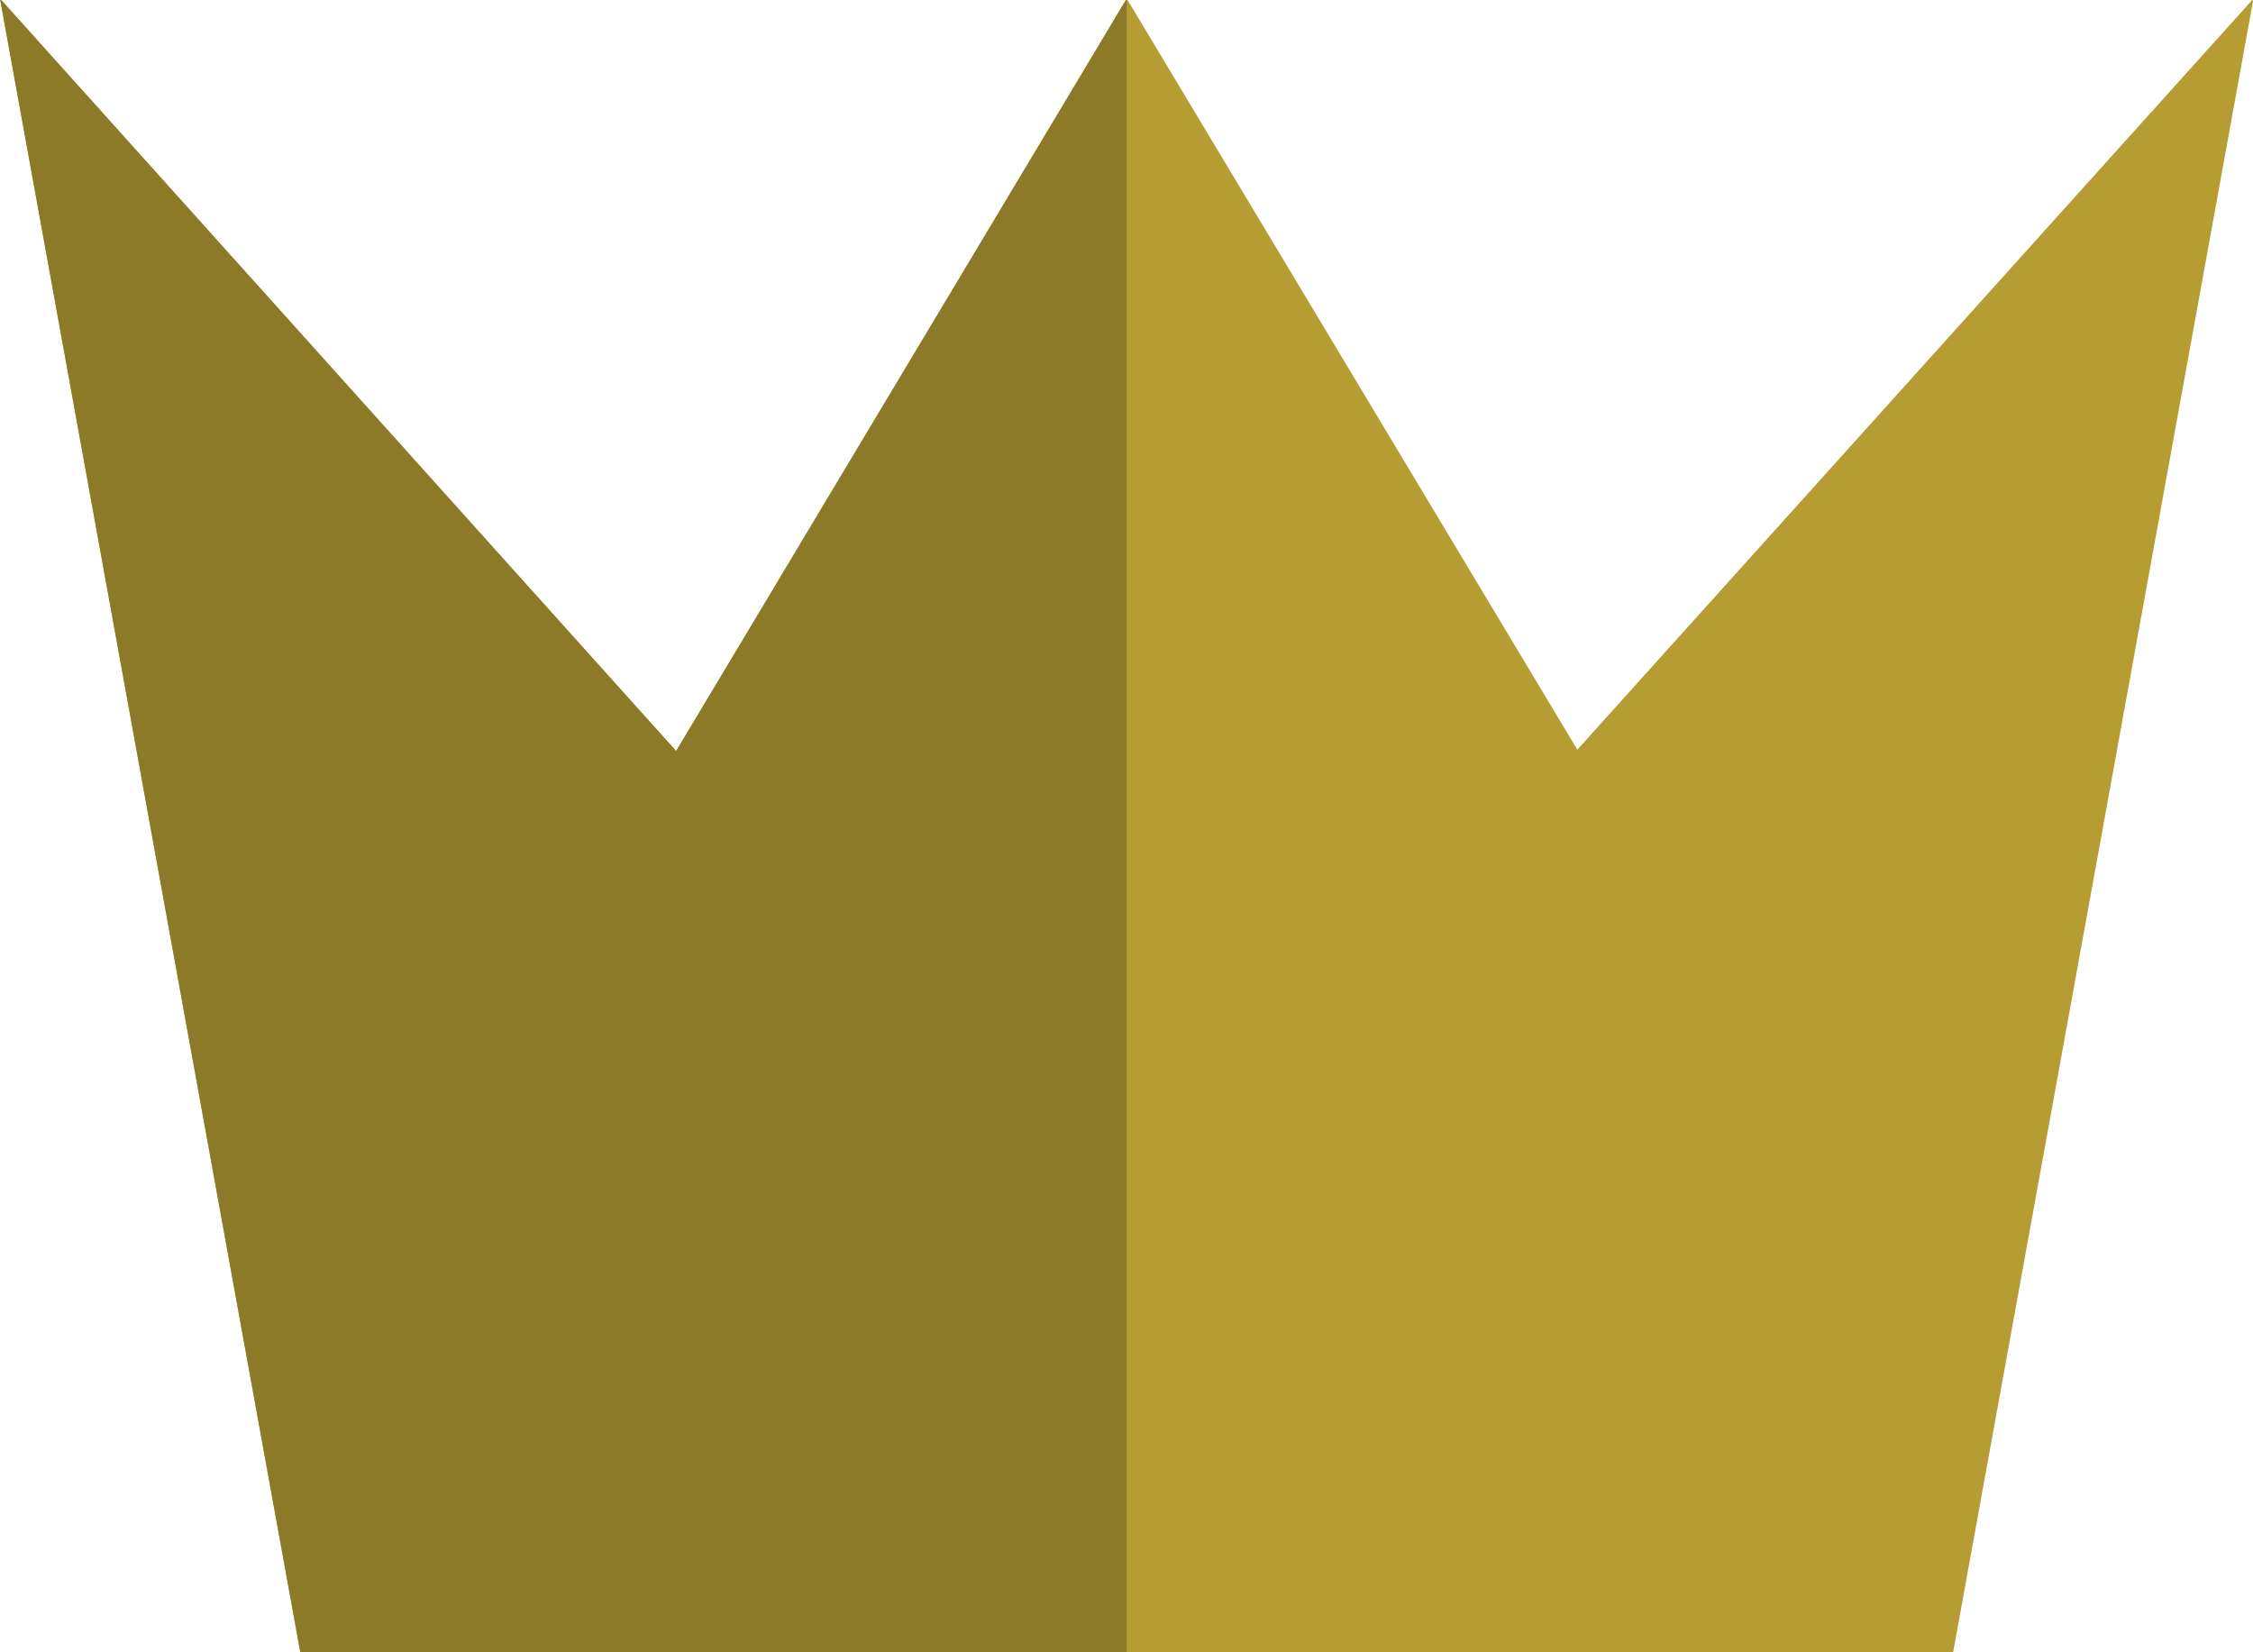
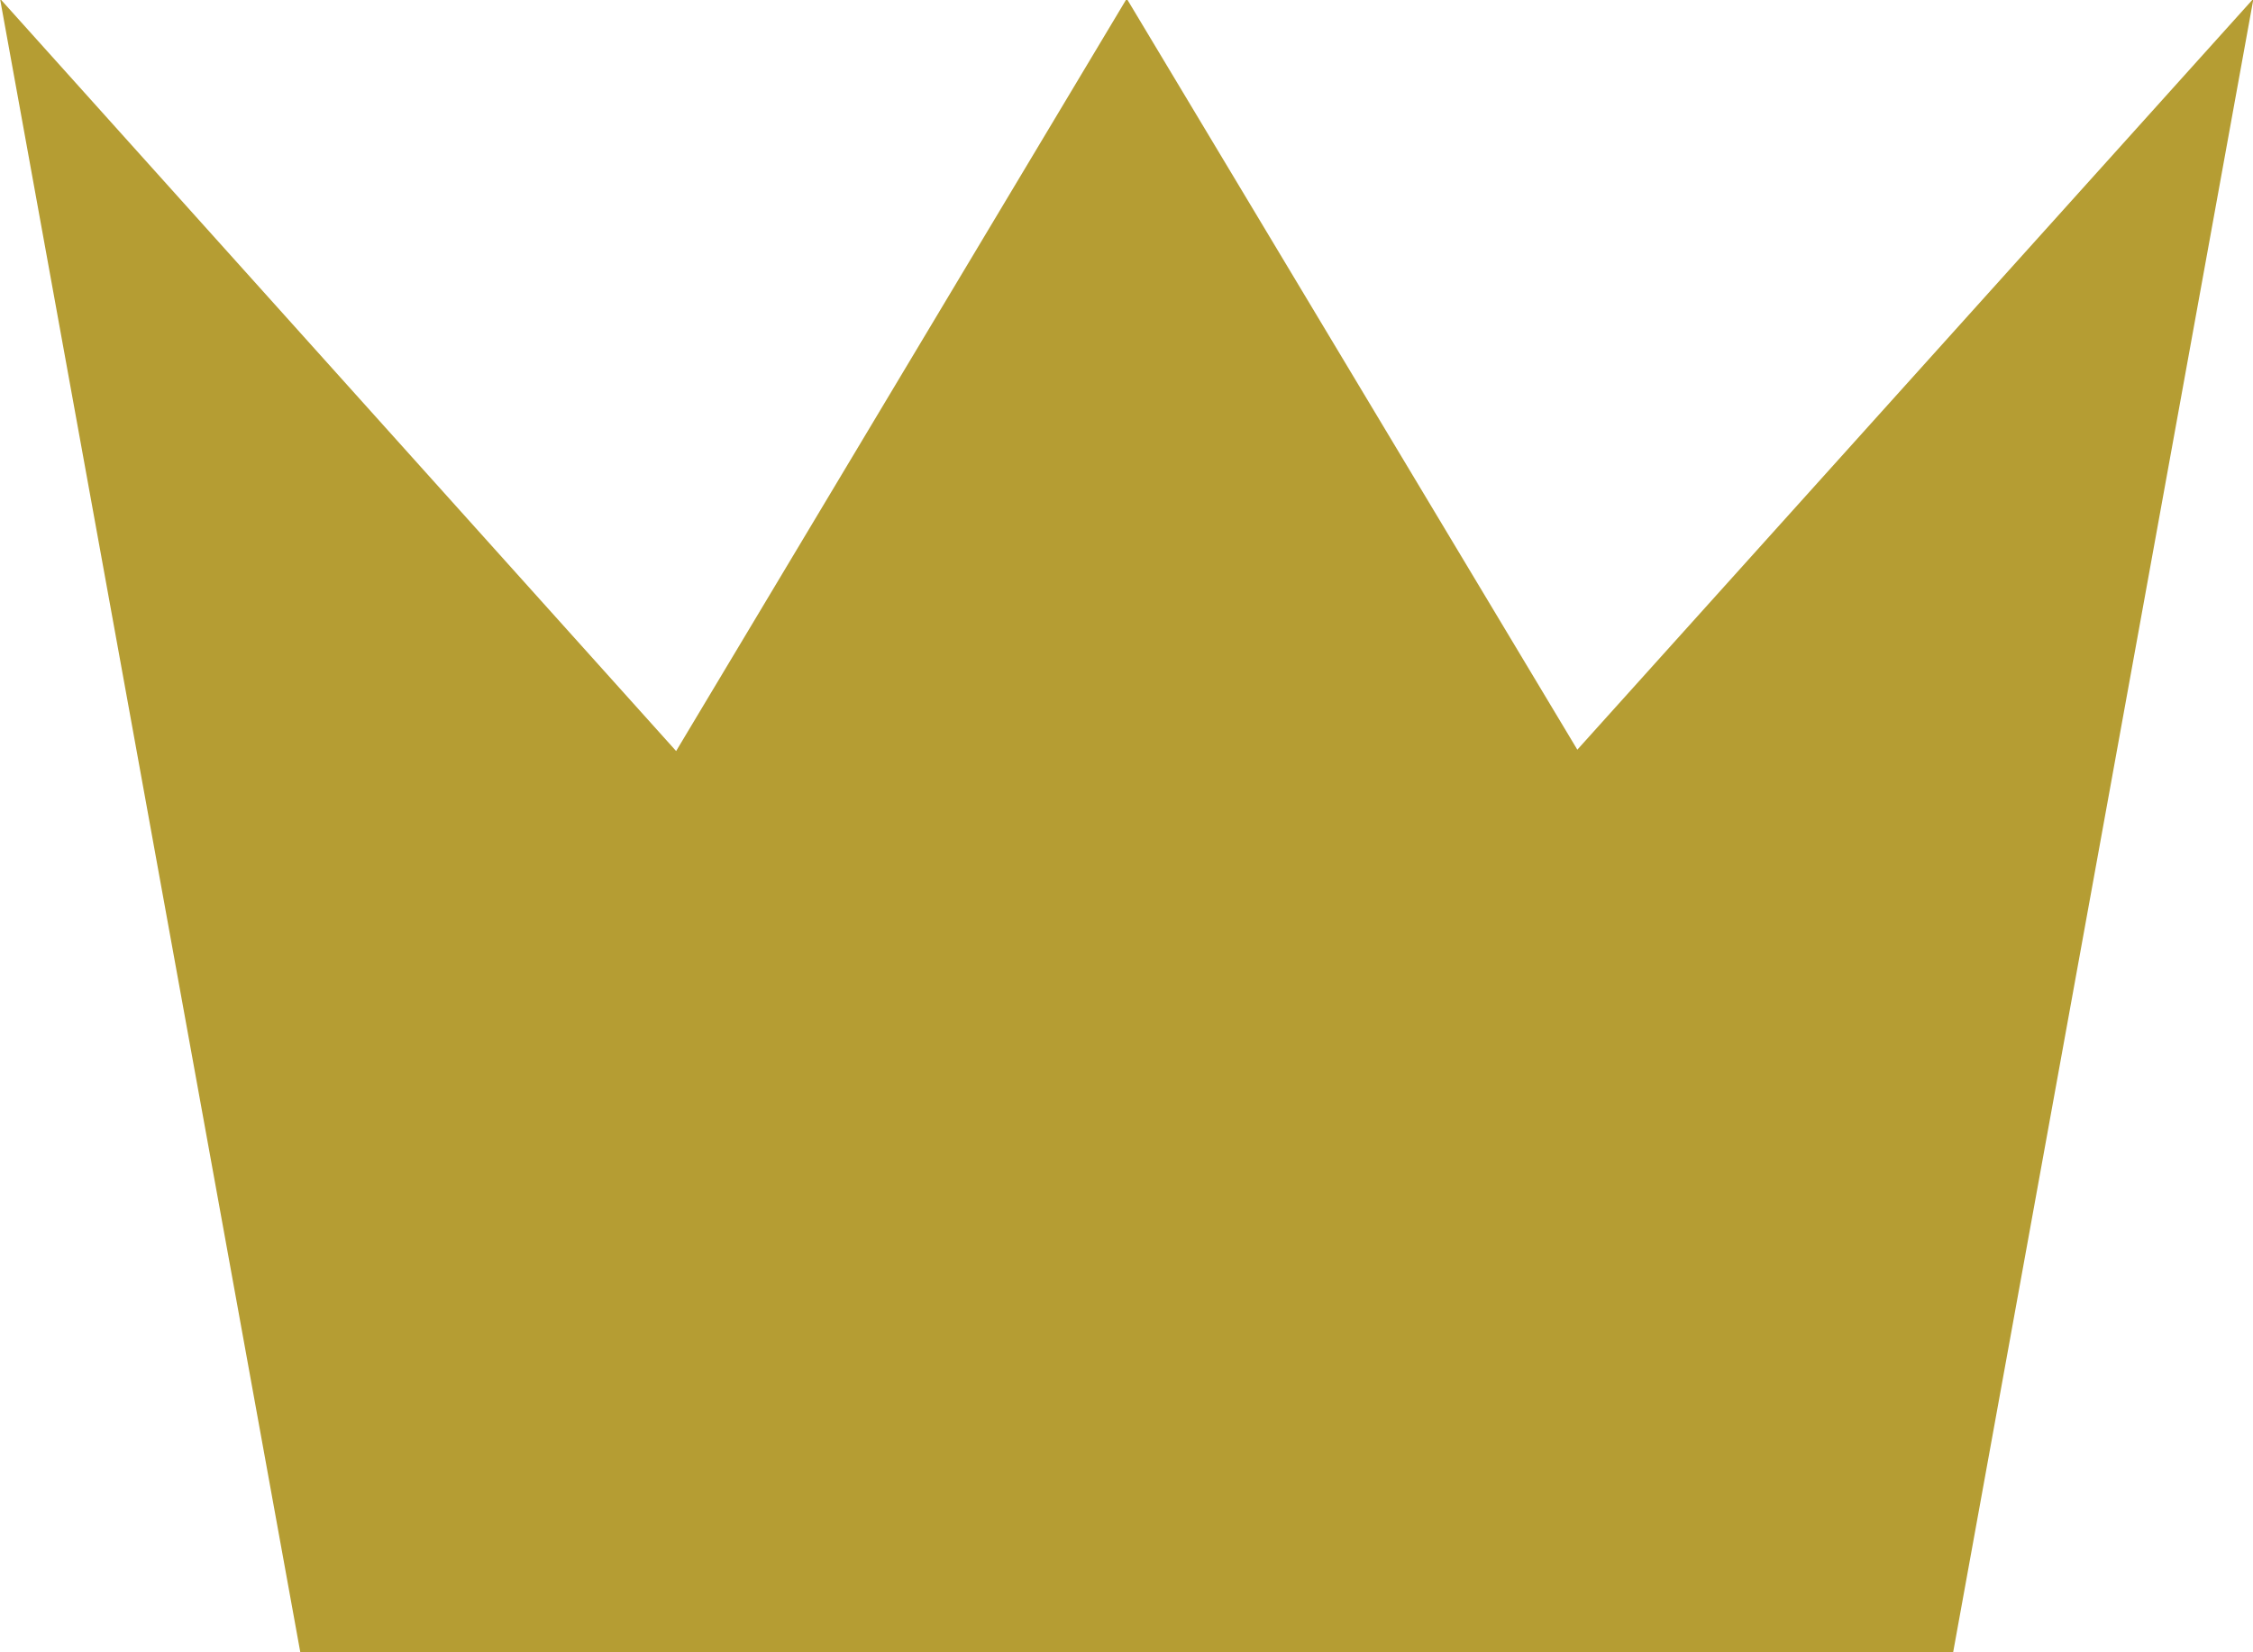
<svg xmlns="http://www.w3.org/2000/svg" id="Layer_1" data-name="Layer 1" viewBox="0 0 49.35 36.19">
  <defs>
    <style>.cls-1{fill:#b59d33;}.cls-2{fill:#8c7a28;}</style>
  </defs>
  <path class="cls-1" d="M.32,0,15.13,16.48,25,0l9.87,16.45L49.68,0,43.1,36.23H6.9Z" transform="translate(-0.32 -0.03)" />
-   <path class="cls-2" d="M.32,0,6.9,36.23H25V0L15.13,16.48Z" transform="translate(-0.32 -0.03)" />
</svg>